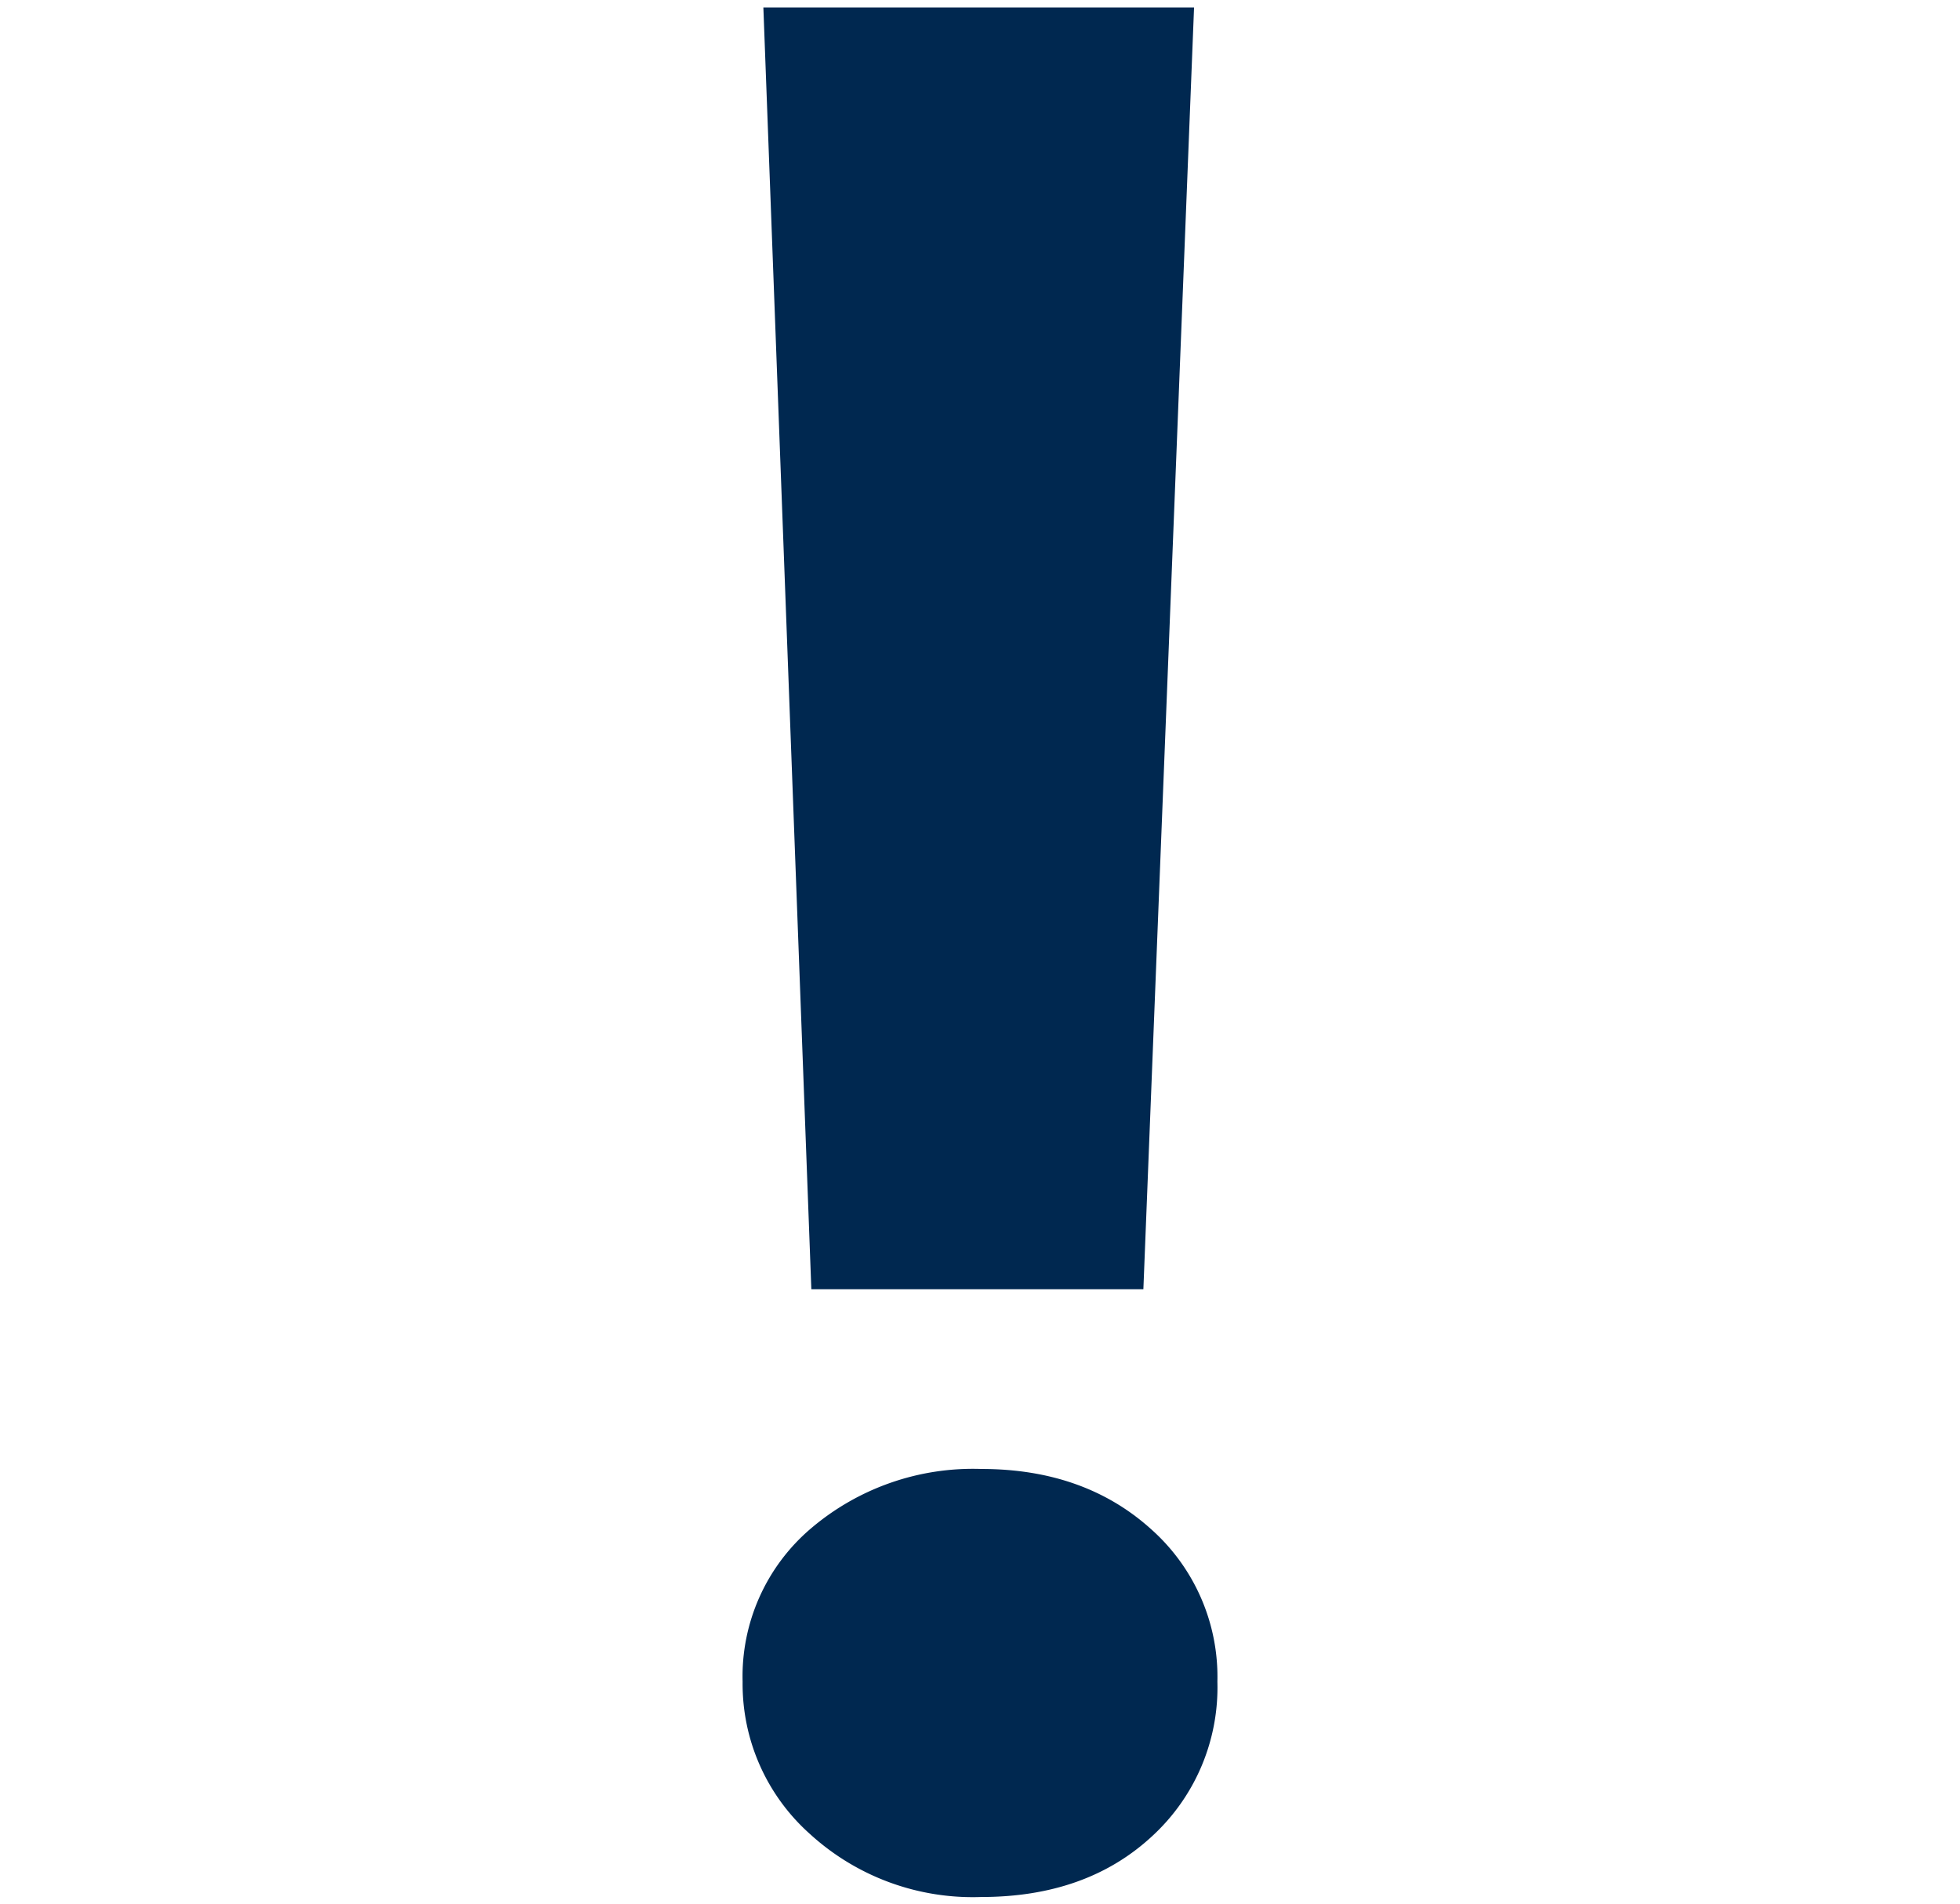
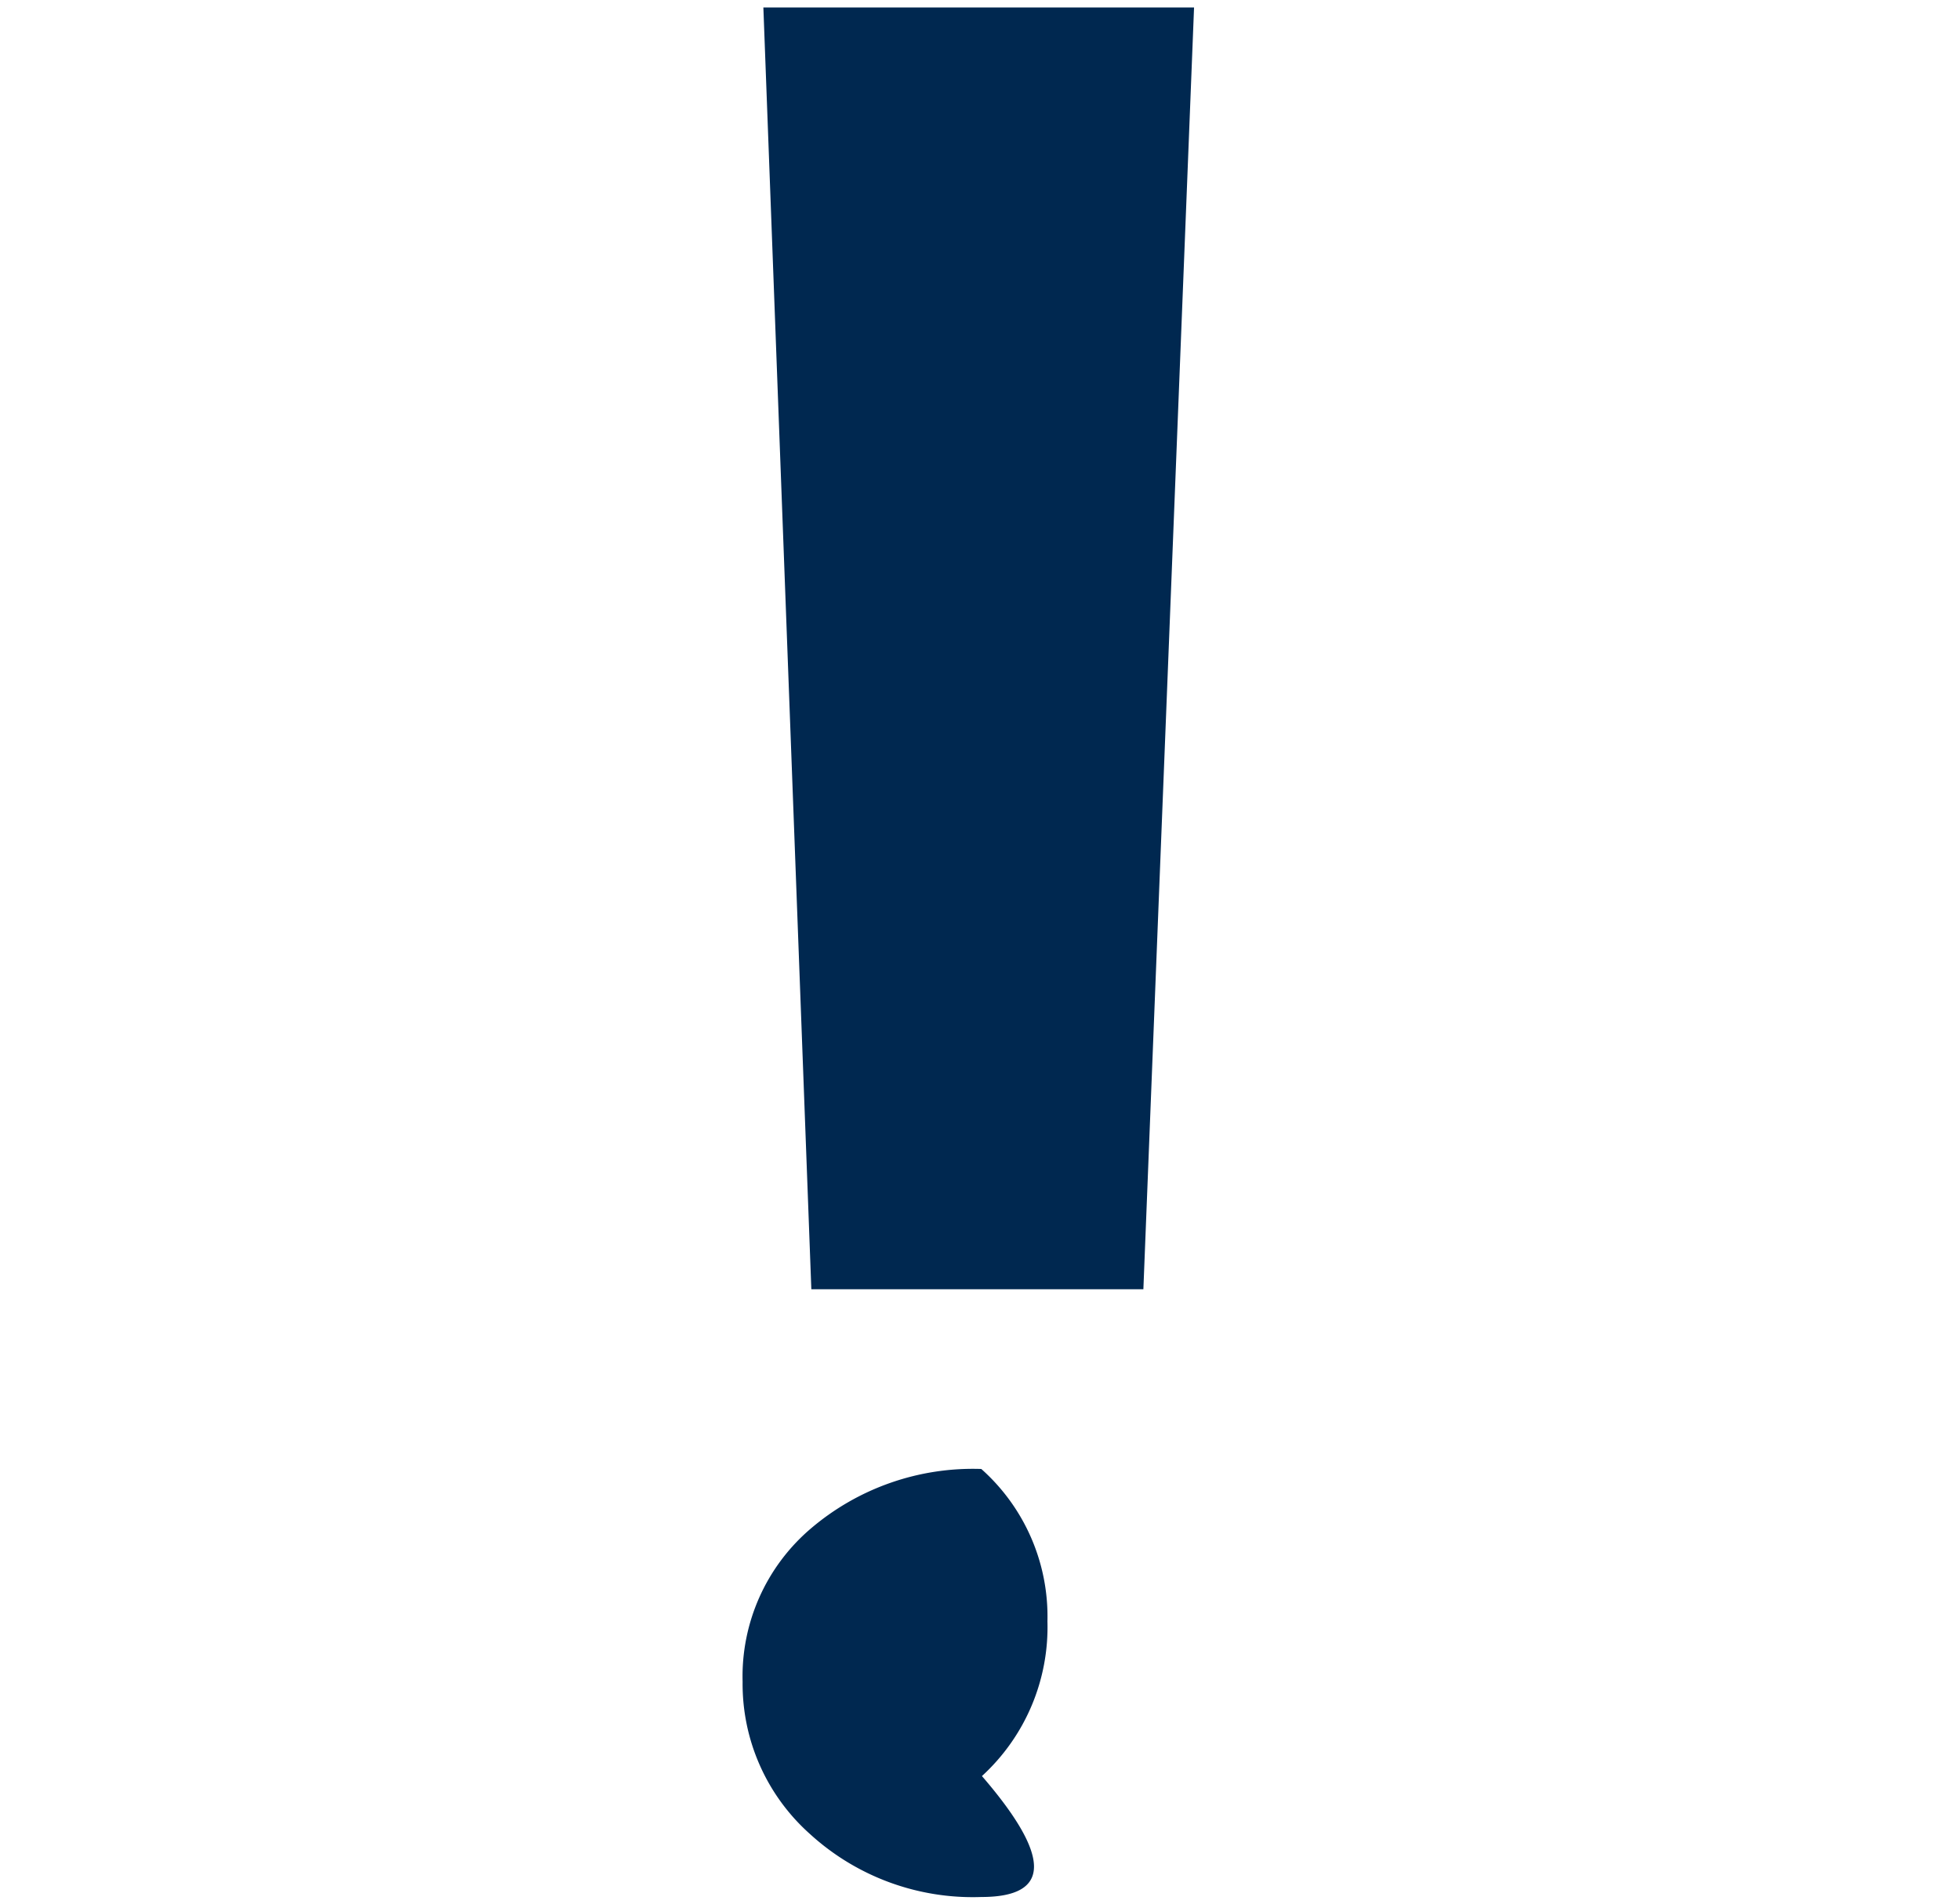
<svg xmlns="http://www.w3.org/2000/svg" id="Layer_2" data-name="Layer 2" viewBox="0 0 152 147.7">
  <defs>
    <style>.cls-1{fill:#002850;}</style>
  </defs>
-   <path class="cls-1" d="M76.1,147.14a18.71,18.71,0,0,1-13.28-4.88,15.59,15.59,0,0,1-5.23-11.82,15.06,15.06,0,0,1,5.28-11.87,19.37,19.37,0,0,1,13.23-4.63q8,0,13.18,4.68a15.31,15.31,0,0,1,5.13,11.82,15.66,15.66,0,0,1-5.08,12Q84.25,147.14,76.1,147.14ZM92.6.58,88.67,100H62.92L59.2.58Z" />
+   <path class="cls-1" d="M76.1,147.14a18.71,18.71,0,0,1-13.28-4.88,15.59,15.59,0,0,1-5.23-11.82,15.06,15.06,0,0,1,5.28-11.87,19.37,19.37,0,0,1,13.23-4.63a15.31,15.31,0,0,1,5.13,11.82,15.66,15.66,0,0,1-5.08,12Q84.25,147.14,76.1,147.14ZM92.6.58,88.67,100H62.92L59.2.58Z" />
</svg>